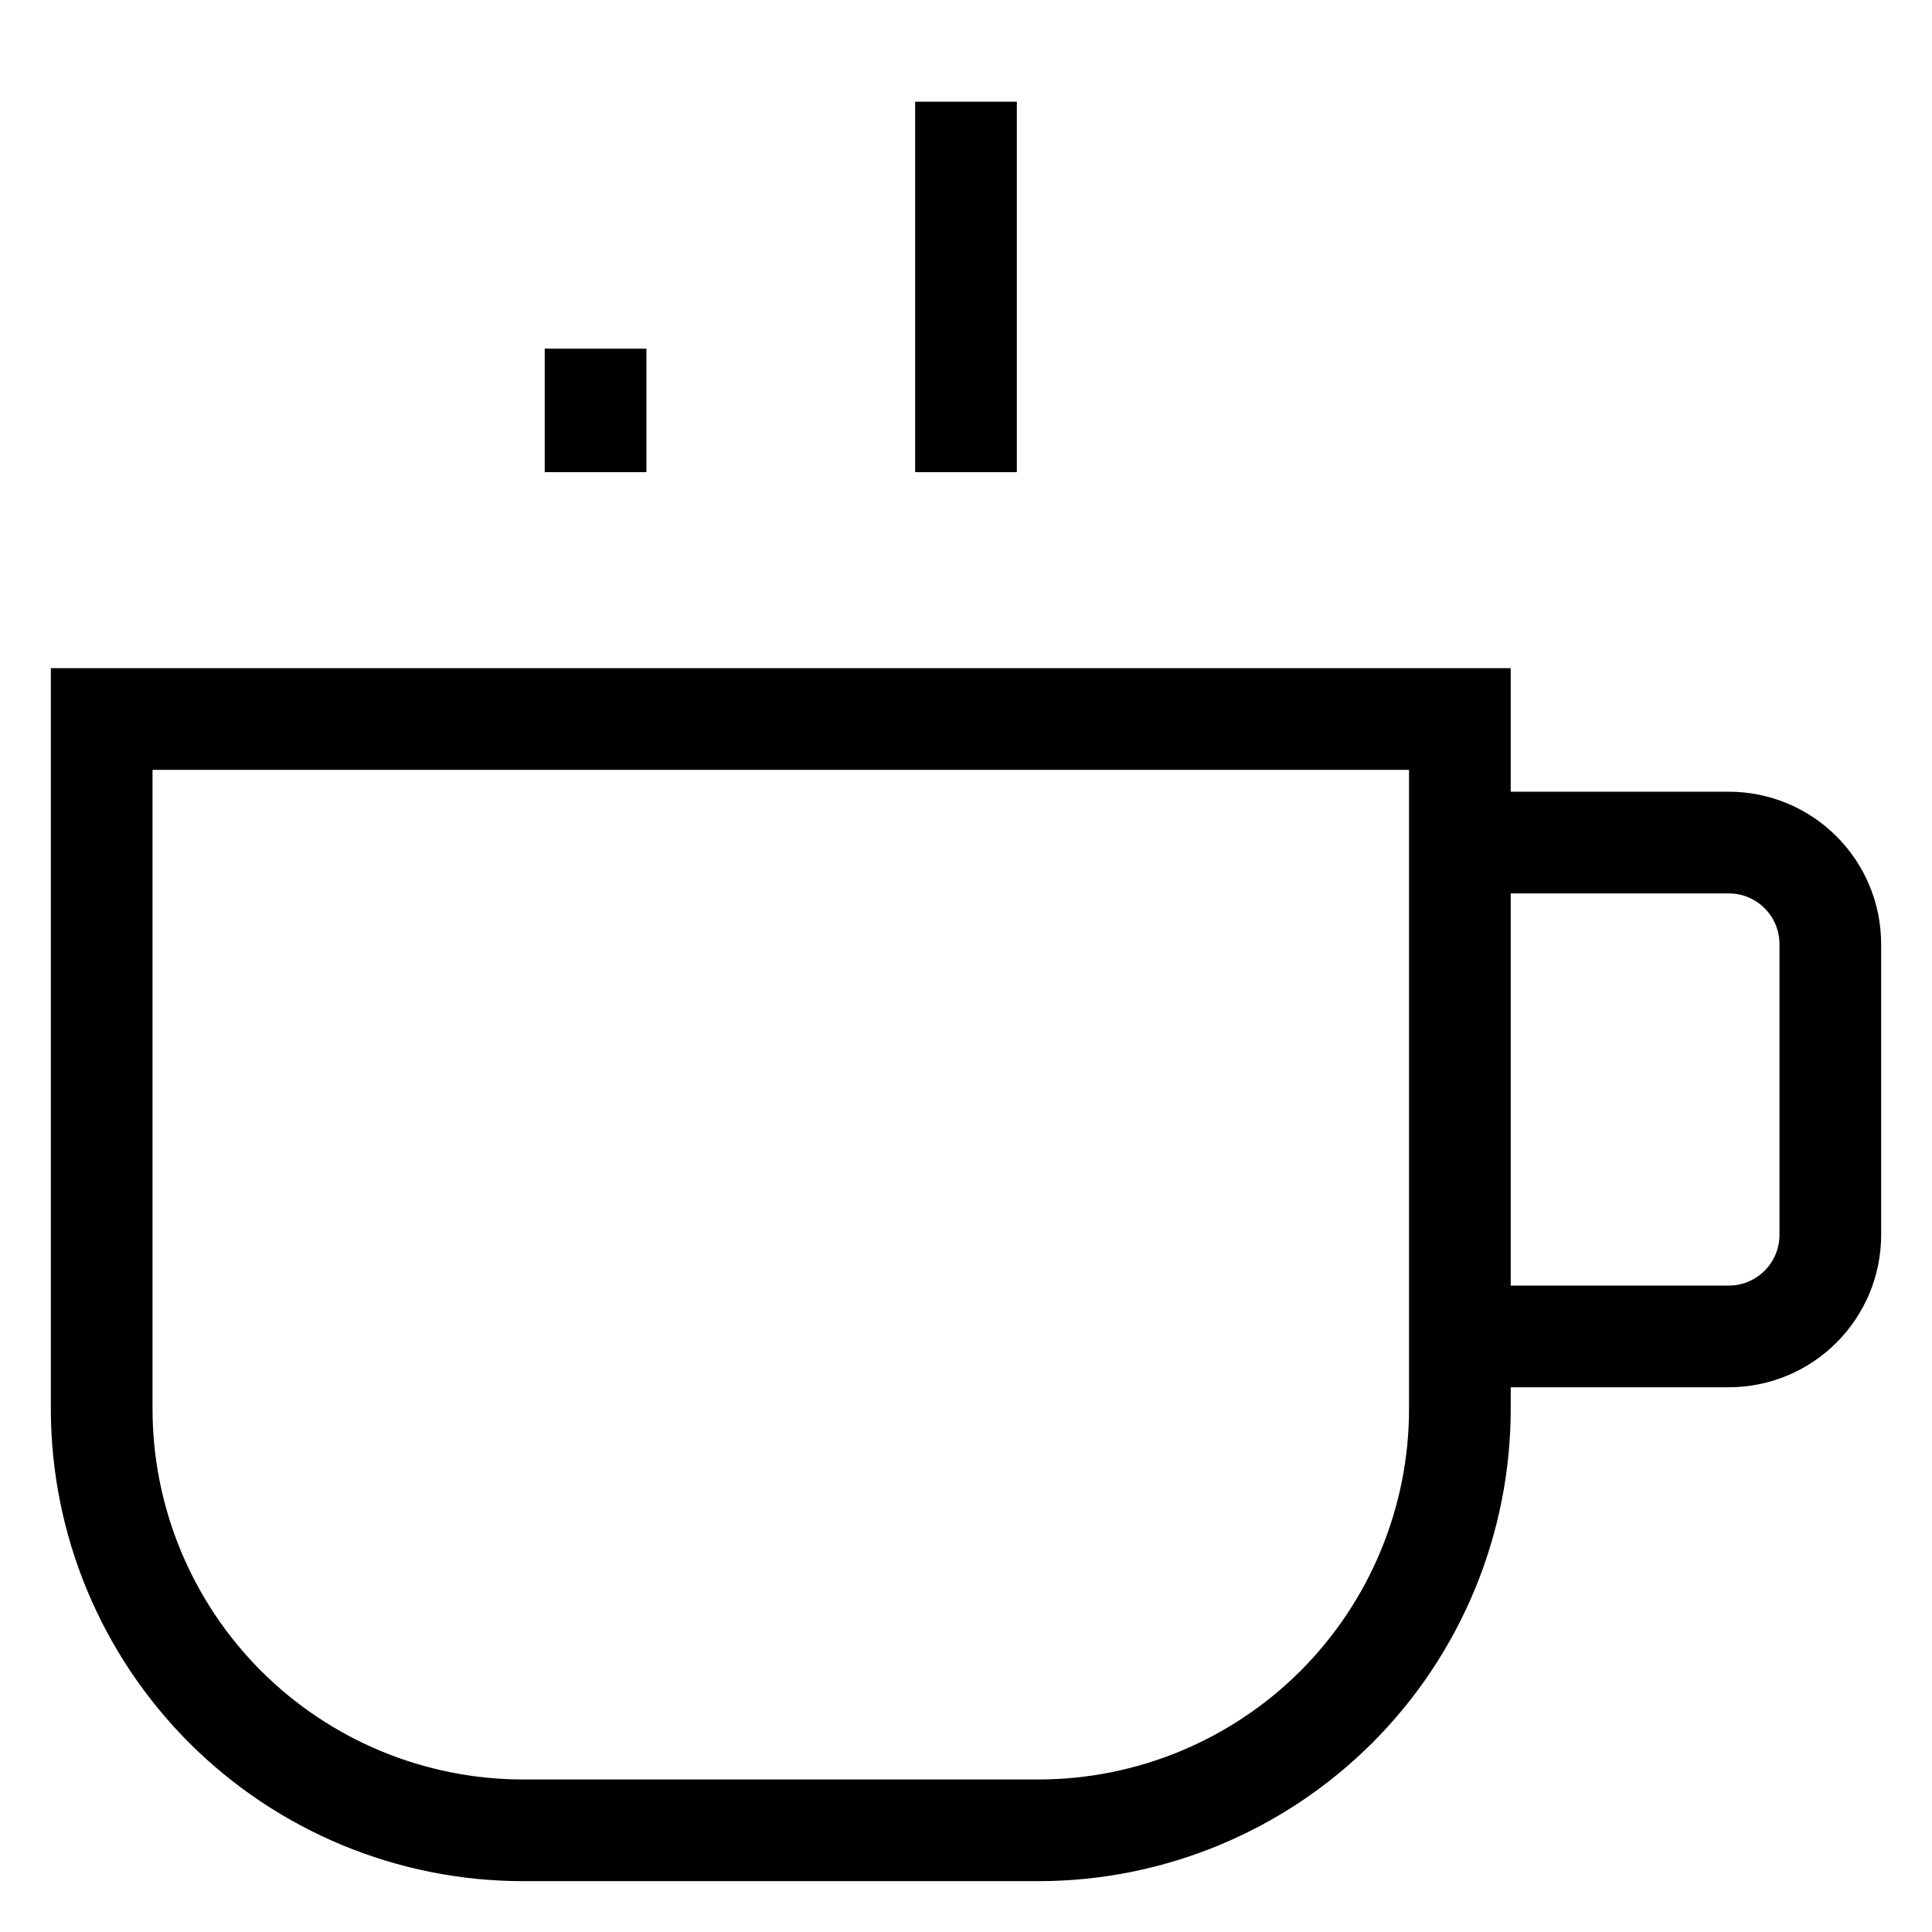
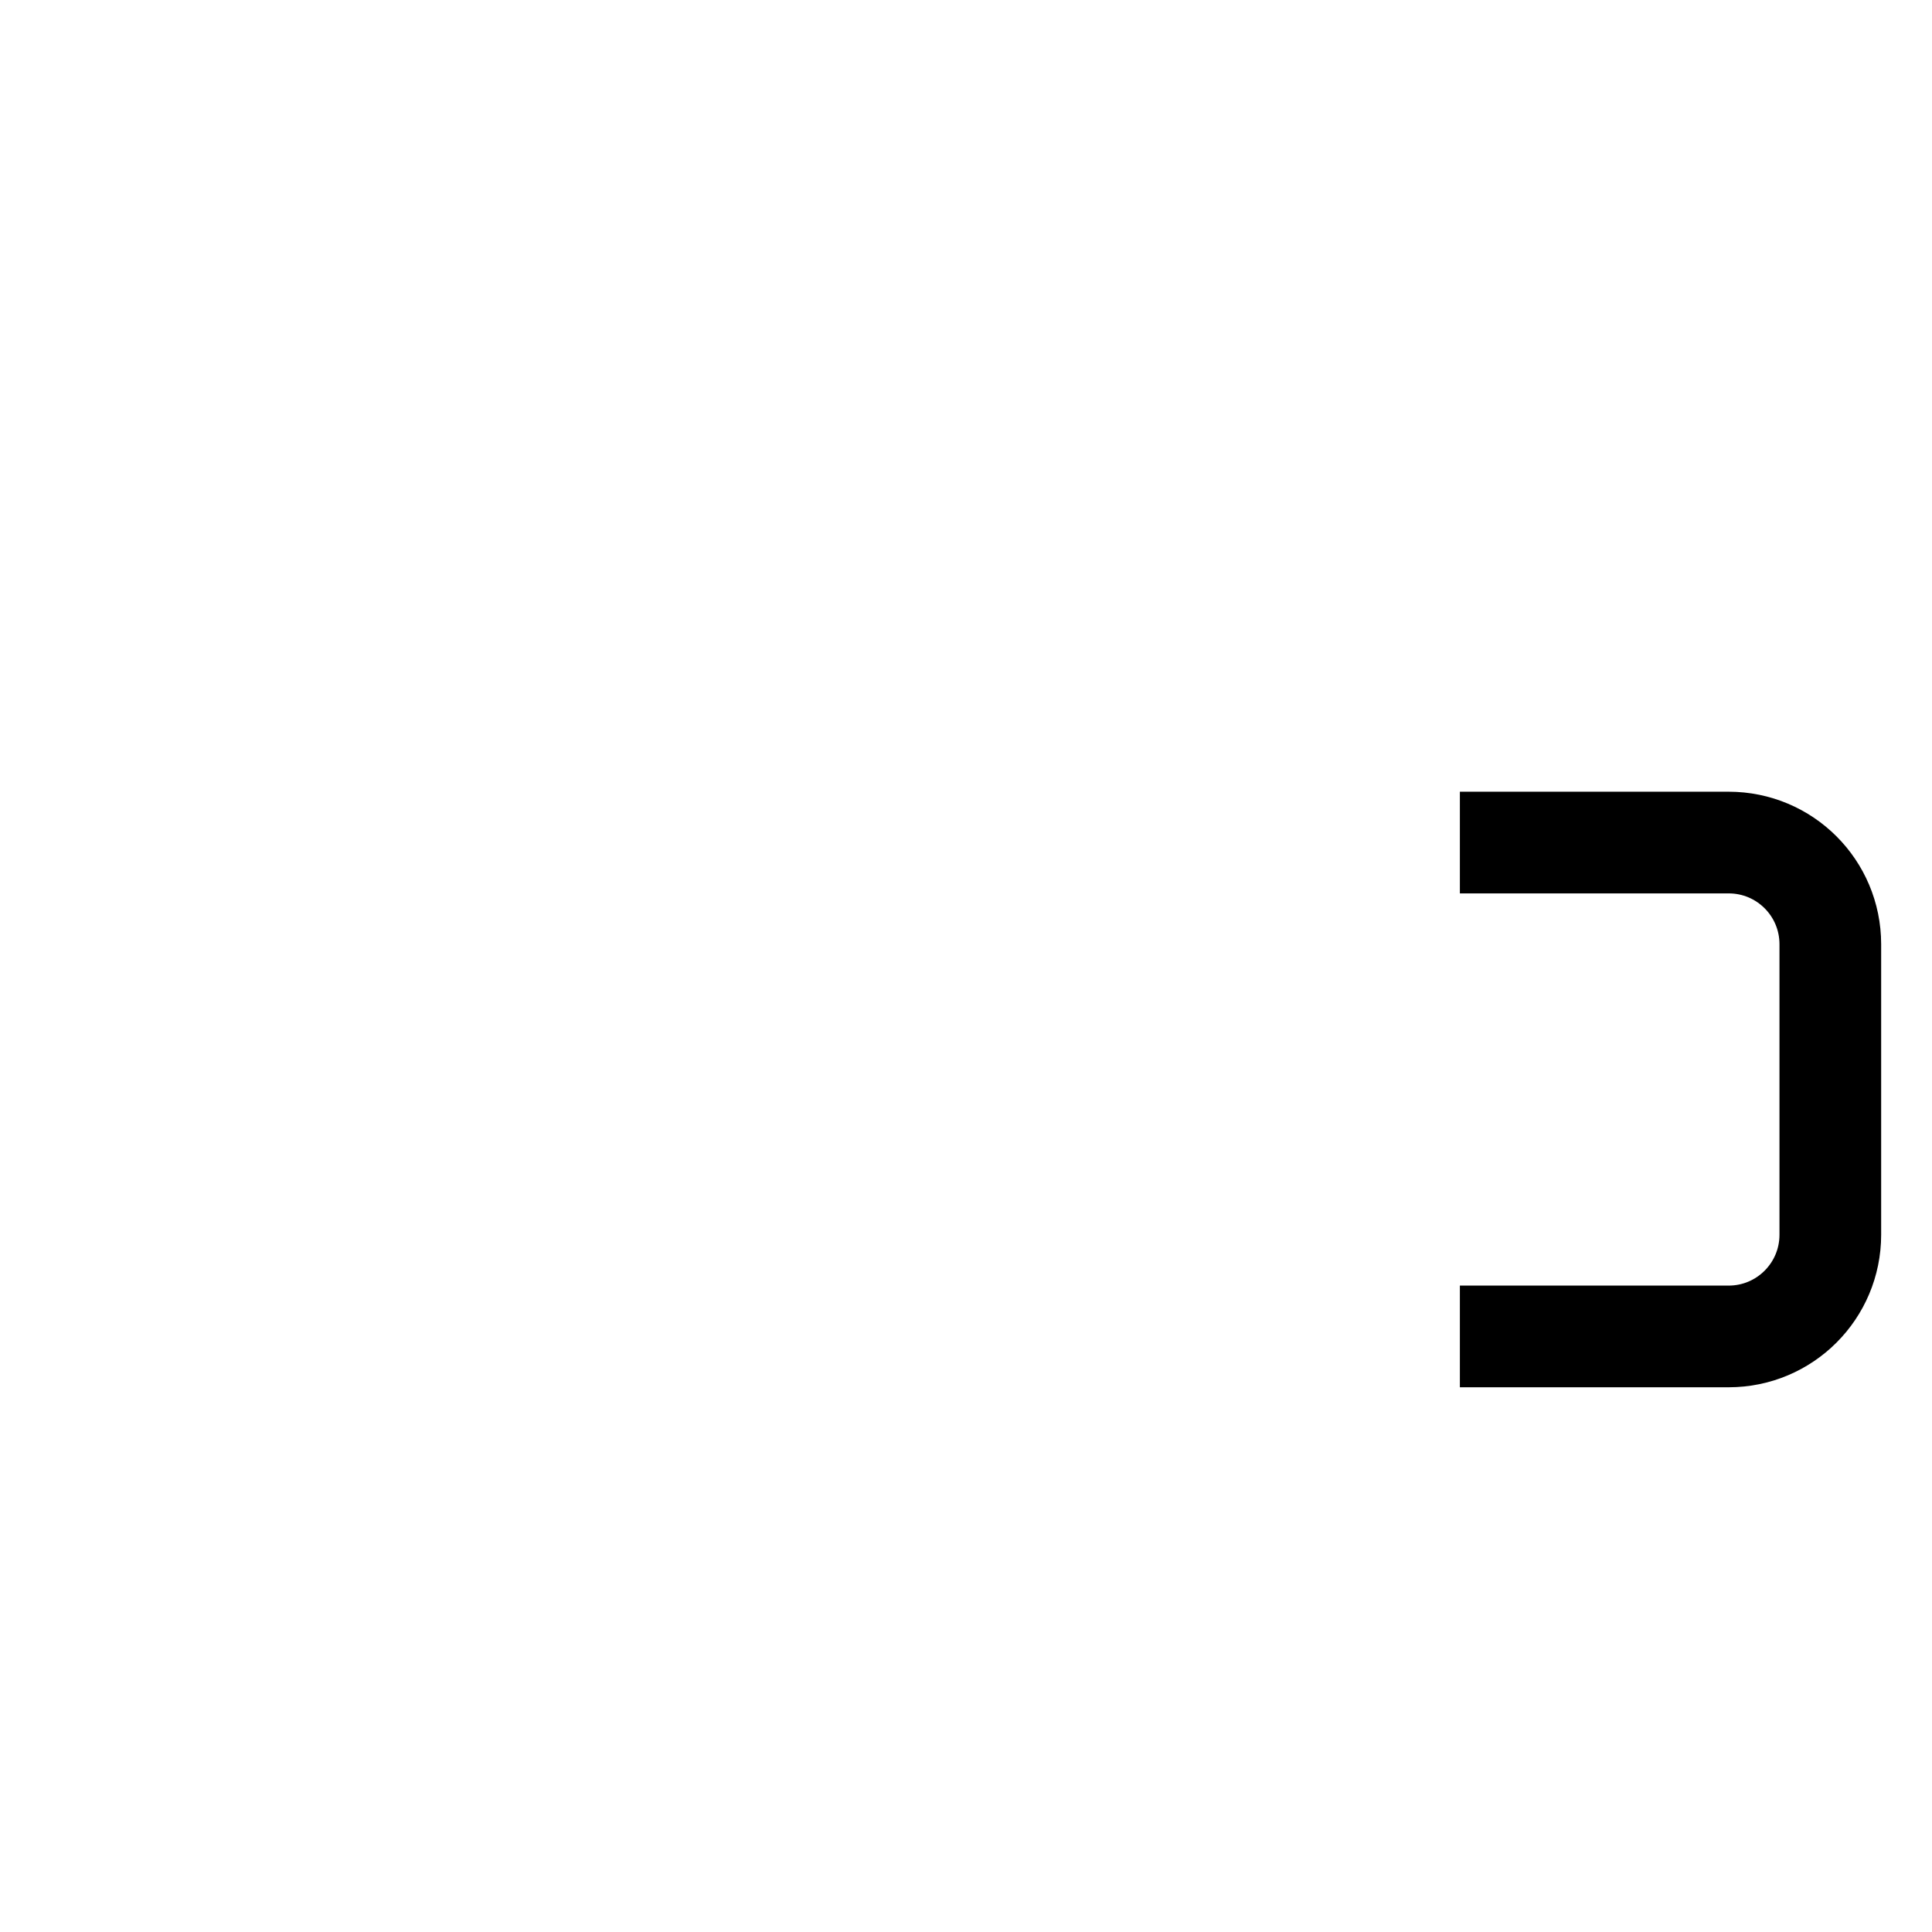
<svg xmlns="http://www.w3.org/2000/svg" width="19" height="19" viewBox="0 0 19 19" fill="none">
-   <path d="M9.5 1V4.643M1 7.071V13.854C1 14.954 1.437 16.008 2.214 16.786V16.786C2.992 17.563 4.046 18 5.146 18H10.211C11.311 18 12.365 17.563 13.143 16.786V16.786C13.92 16.008 14.357 14.954 14.357 13.854V7.071H1Z" stroke="black" />
-   <path d="M5.857 3.429V4.643" stroke="black" />
  <path d="M14.357 8.286H17C17.553 8.286 18 8.733 18 9.286V12.143C18 12.695 17.553 13.143 17 13.143H14.357" stroke="black" />
</svg>